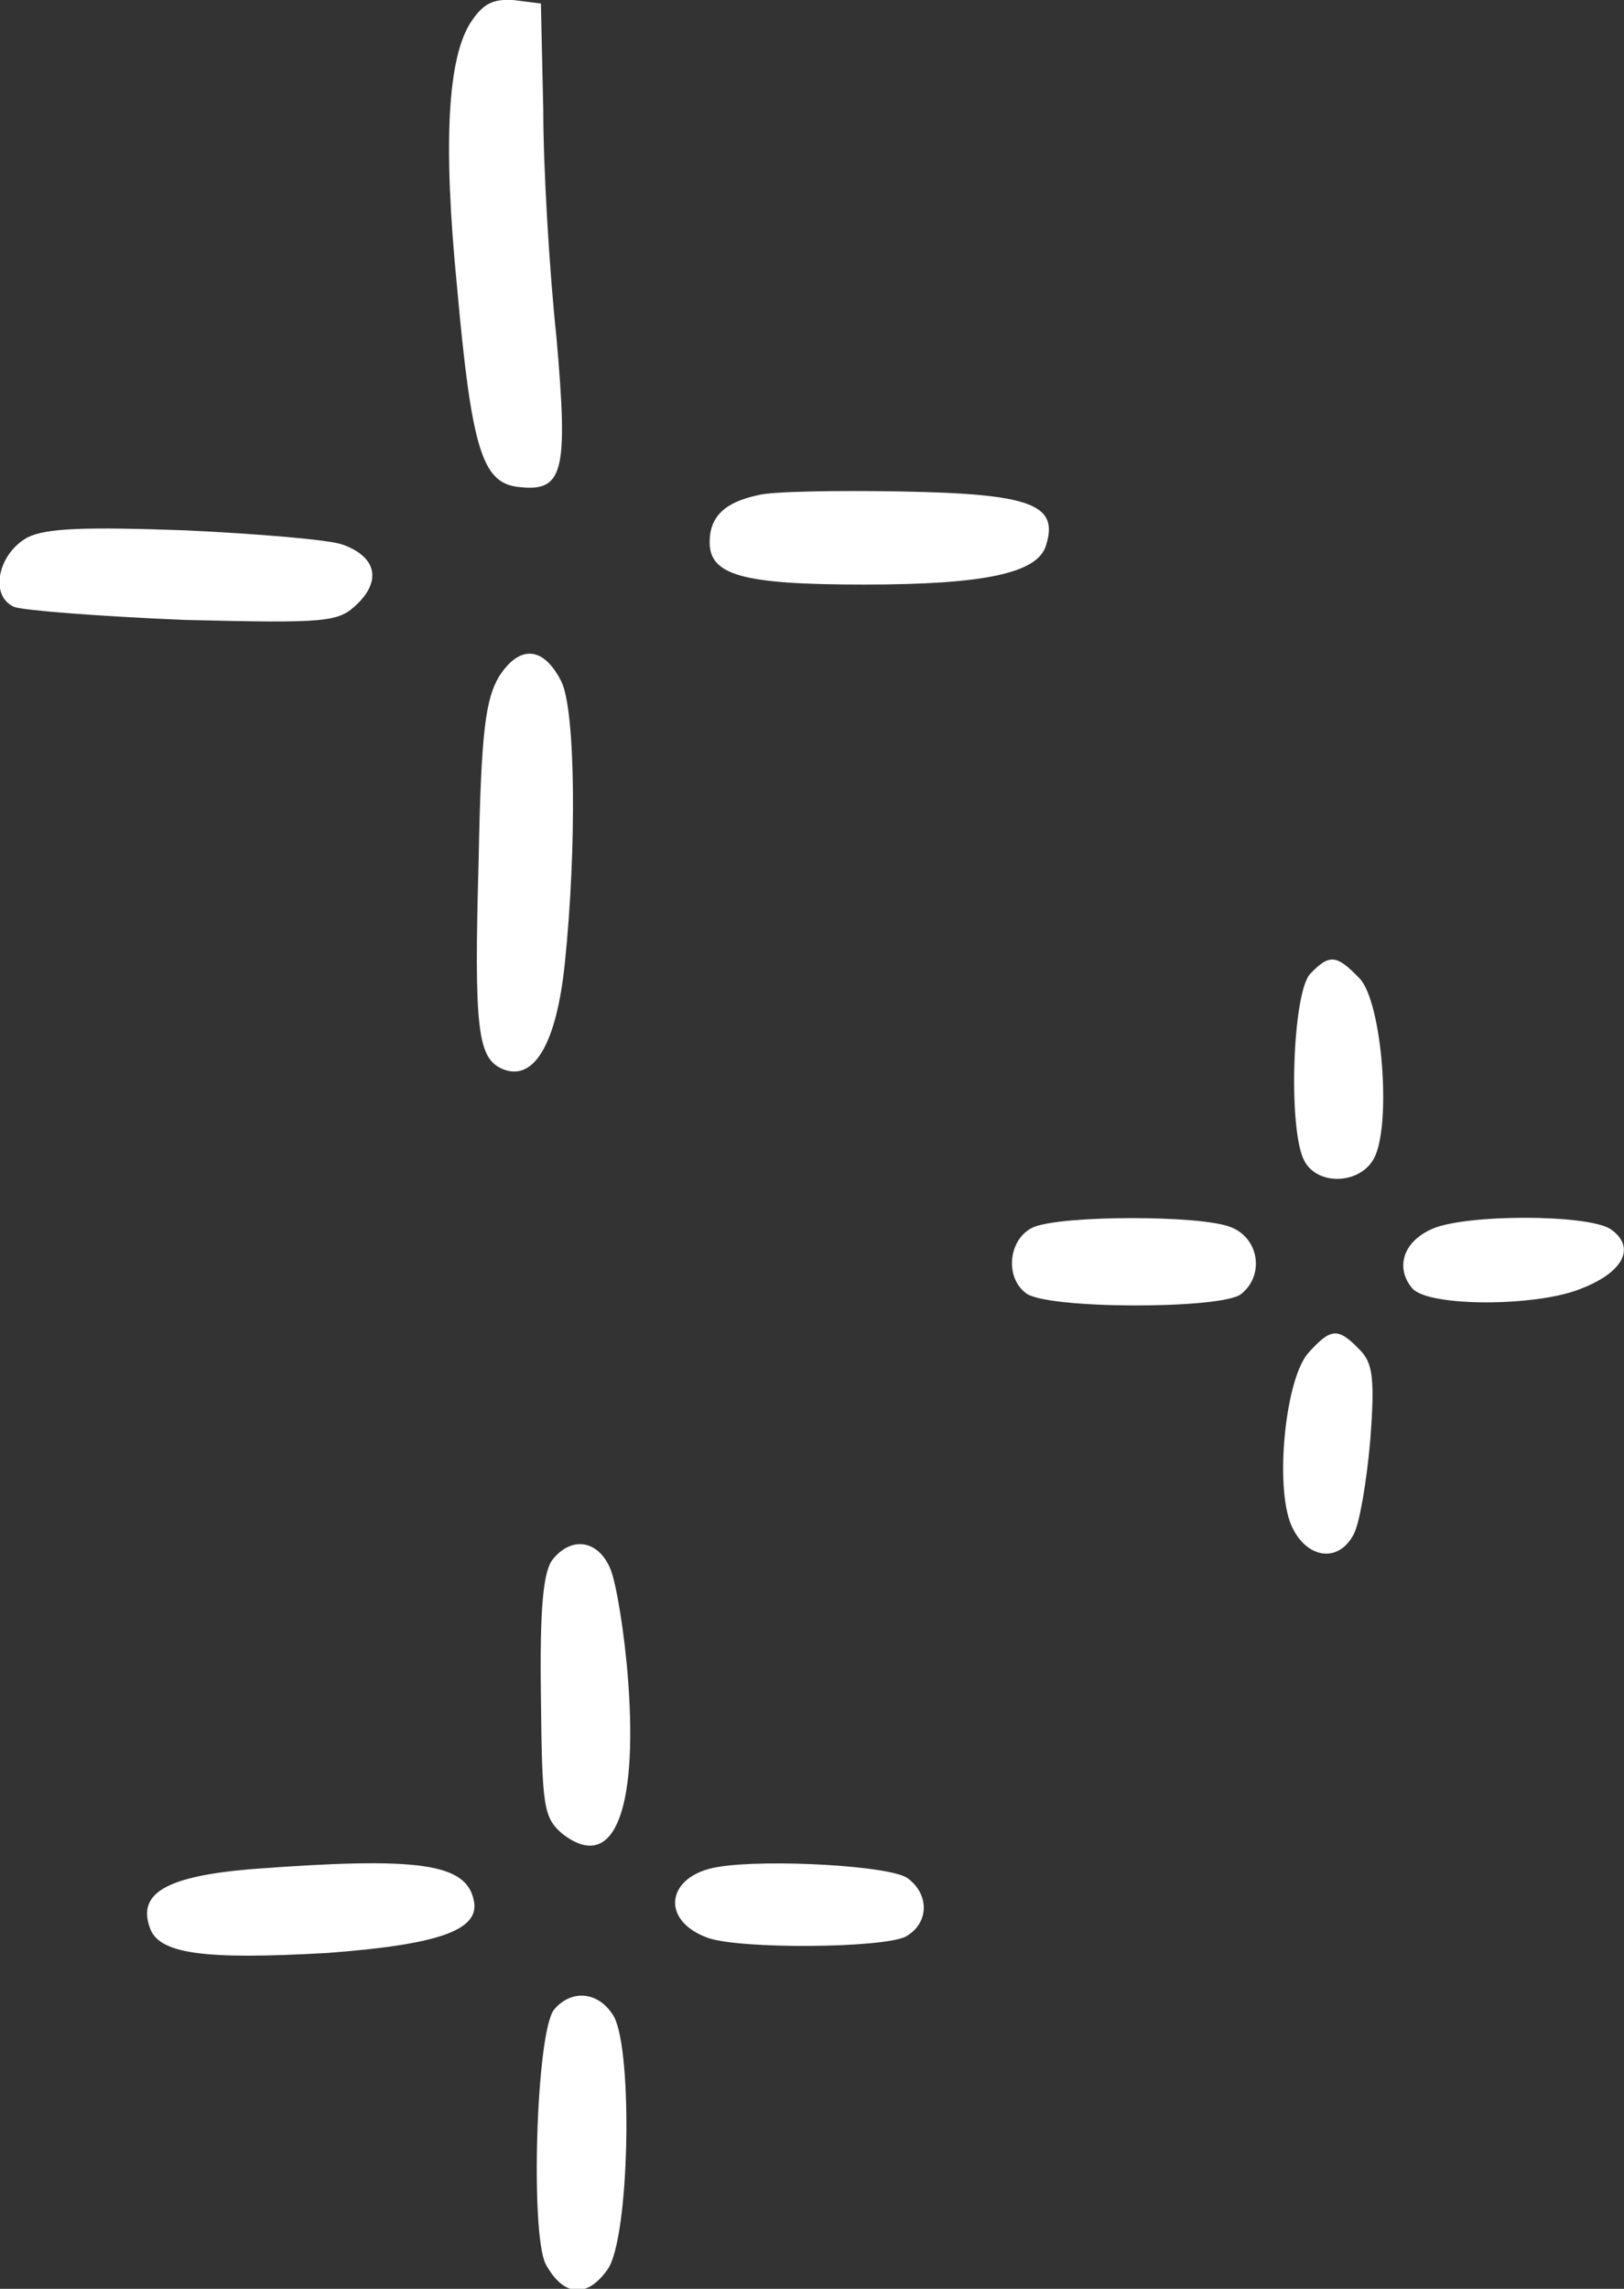
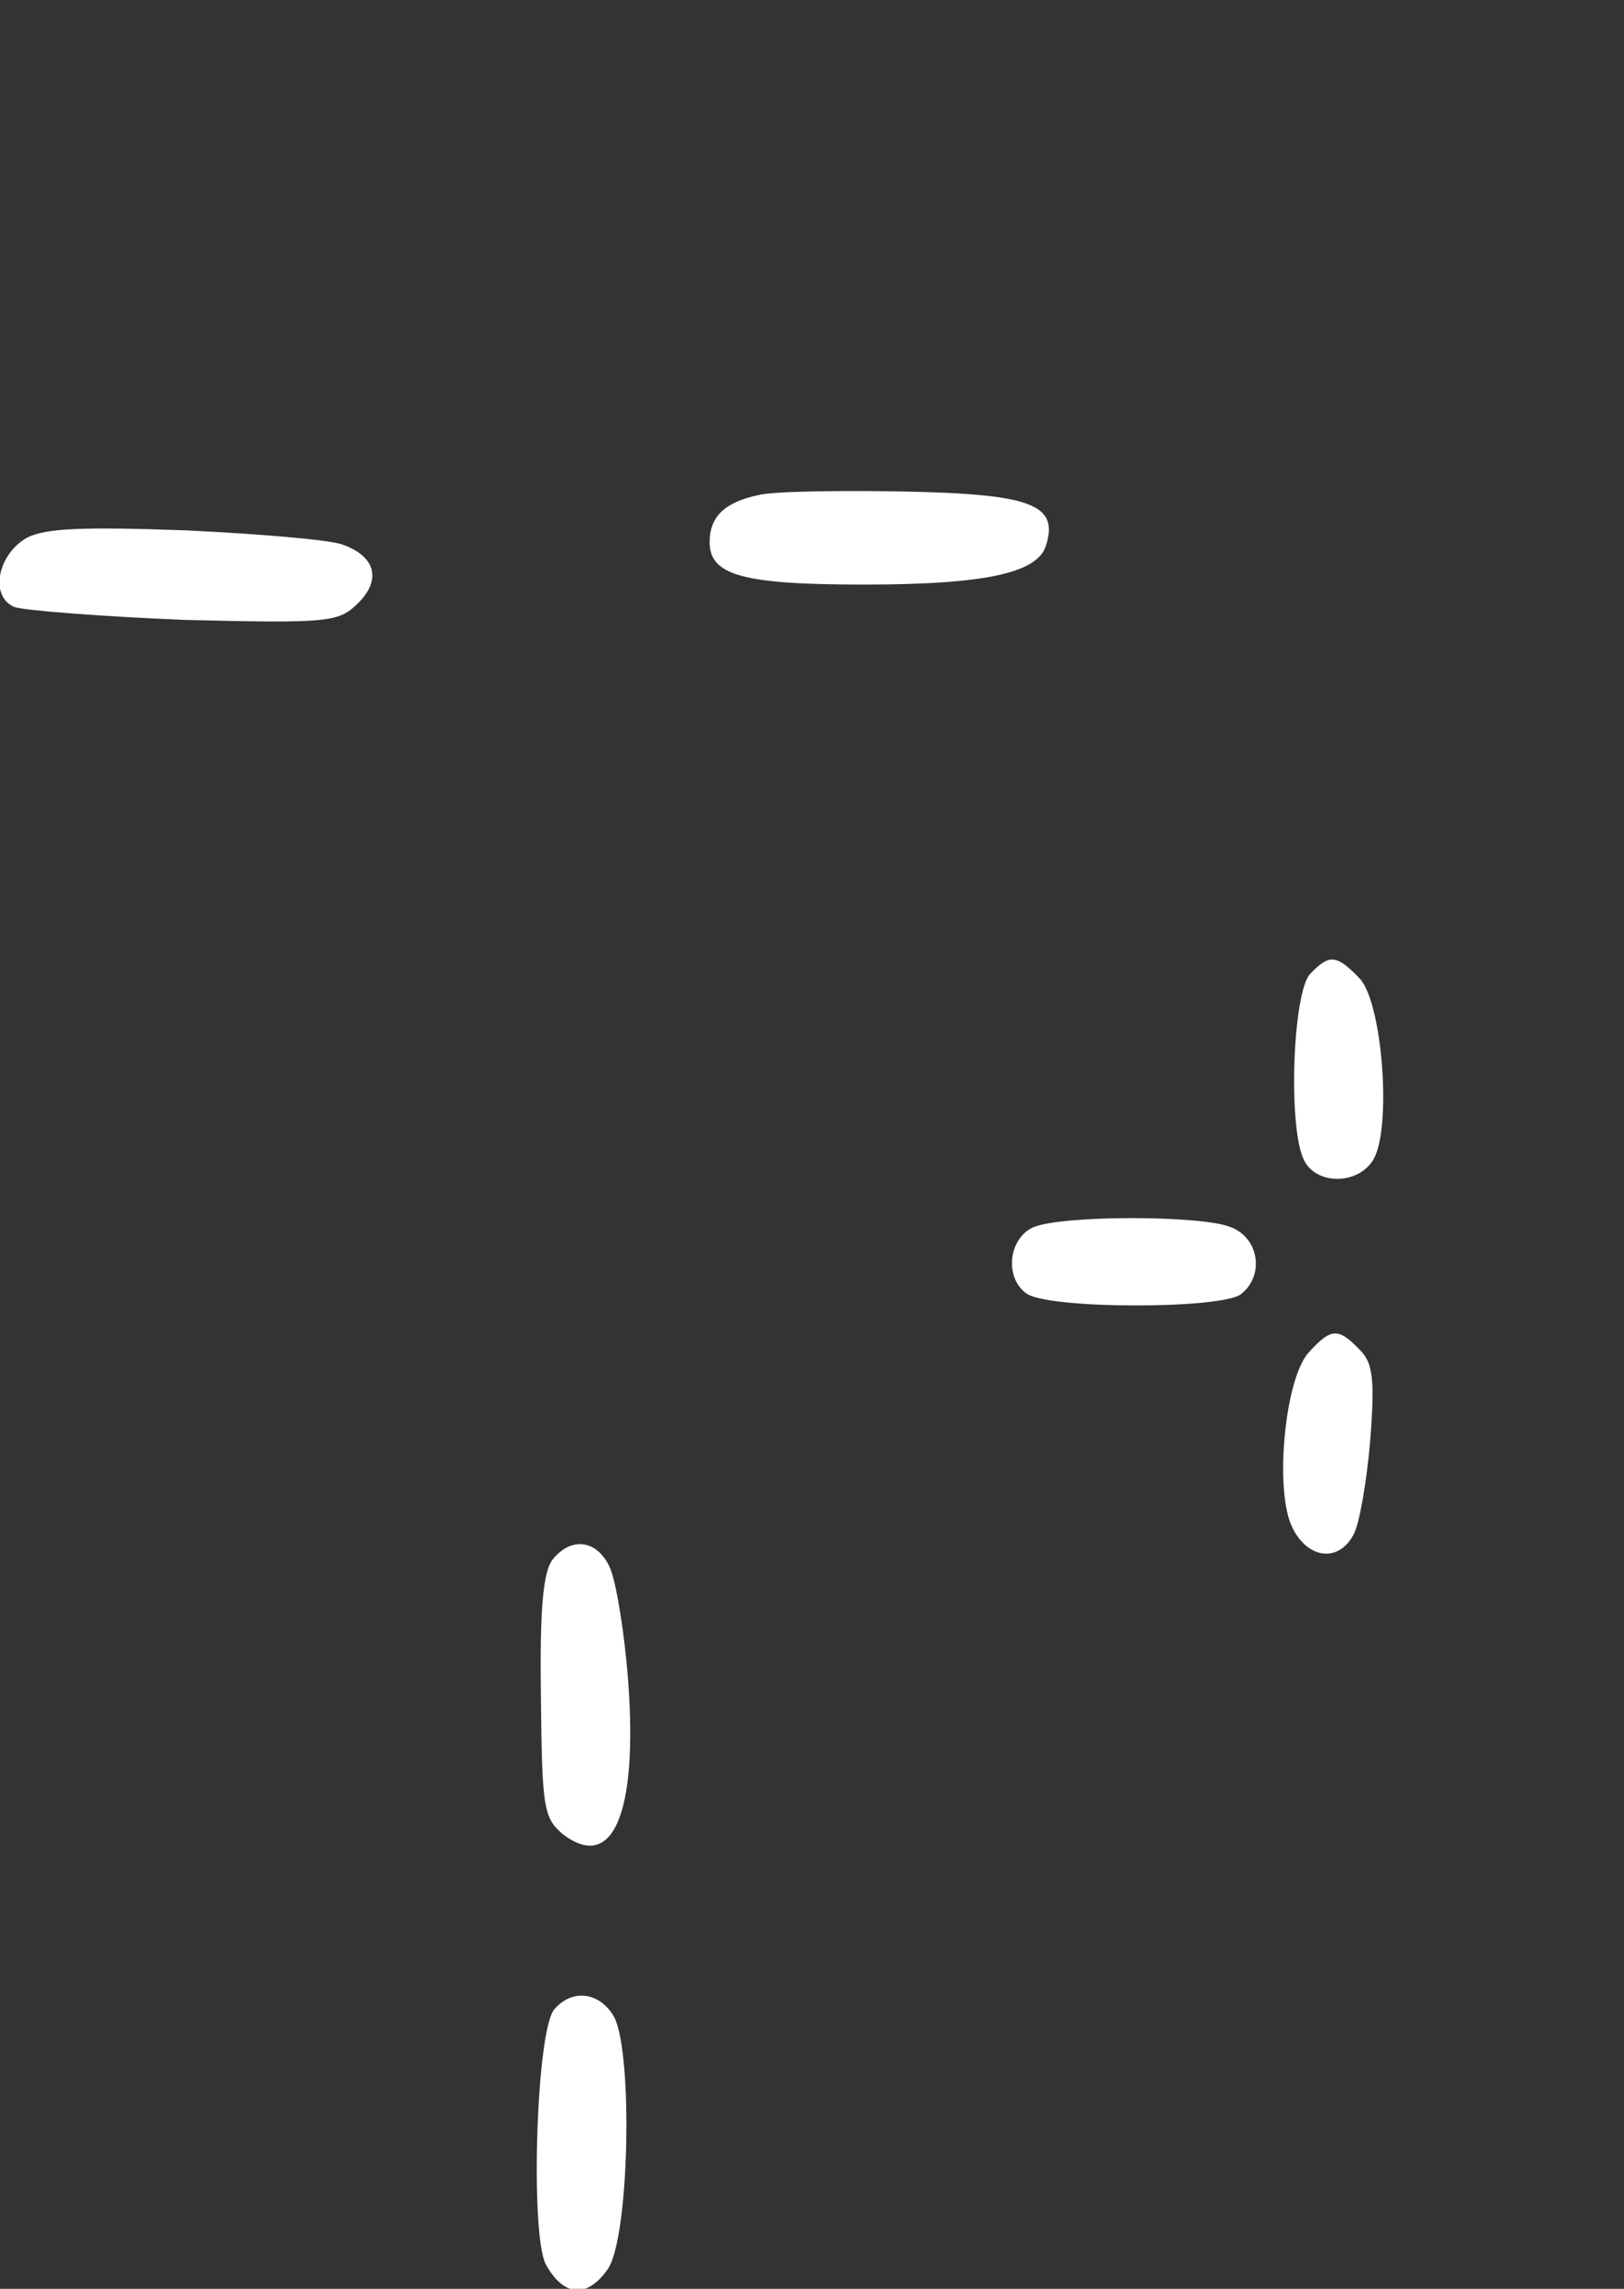
<svg xmlns="http://www.w3.org/2000/svg" width="44" height="62" viewBox="0 0 44 62" fill="none">
  <rect x="0" y="0" width="44" height="62" fill="#333333" stroke="none" />
-   <path fill-rule="evenodd" clip-rule="evenodd" d="M12.774 0.575C12.126 1.533 11.996 3.864 12.385 7.791C12.774 12.133 13.066 13.058 14.006 13.186C15.271 13.346 15.4 12.835 15.076 9.132C14.882 7.312 14.719 4.534 14.719 2.97L14.655 0.096L13.909 0.001C13.358 -0.031 13.098 0.096 12.774 0.575Z" fill="white" />
  <path fill-rule="evenodd" clip-rule="evenodd" d="M20.556 13.409C19.648 13.6 19.227 13.983 19.227 14.686C19.227 15.579 20.102 15.835 23.409 15.835C26.717 15.835 28.111 15.516 28.338 14.781C28.695 13.664 27.949 13.377 24.415 13.313C22.664 13.281 20.913 13.313 20.556 13.409Z" fill="white" />
  <path fill-rule="evenodd" clip-rule="evenodd" d="M0.745 14.558C-0.066 15.005 -0.292 16.154 0.388 16.441C0.648 16.537 2.723 16.697 4.993 16.792C8.916 16.888 9.175 16.856 9.694 16.346C10.343 15.707 10.181 15.068 9.273 14.749C8.916 14.621 7.035 14.462 5.025 14.366C2.301 14.27 1.264 14.302 0.745 14.558Z" fill="white" />
-   <path fill-rule="evenodd" clip-rule="evenodd" d="M13.52 18.327C13.164 18.933 13.034 19.764 12.969 23.275C12.839 27.873 12.937 28.671 13.618 28.958C14.461 29.309 15.077 28.288 15.304 26.085C15.628 22.956 15.595 19.221 15.206 18.455C14.72 17.497 14.072 17.465 13.52 18.327Z" fill="white" />
  <path fill-rule="evenodd" clip-rule="evenodd" d="M35.505 26.373C35.018 26.852 34.889 30.619 35.342 31.45C35.699 32.12 36.834 32.088 37.223 31.386C37.709 30.492 37.45 27.14 36.834 26.501C36.218 25.863 36.023 25.831 35.505 26.373Z" fill="white" />
  <path fill-rule="evenodd" clip-rule="evenodd" d="M28.015 33.236C27.334 33.523 27.204 34.576 27.788 35.023C28.307 35.47 33.106 35.47 33.624 35.055C34.273 34.544 34.111 33.523 33.333 33.236C32.522 32.916 28.826 32.916 28.015 33.236Z" fill="white" />
-   <path fill-rule="evenodd" clip-rule="evenodd" d="M38.779 33.299C38.001 33.651 37.807 34.353 38.261 34.896C38.682 35.406 41.665 35.406 42.865 34.896C44 34.449 44.324 33.778 43.643 33.299C43.027 32.884 39.655 32.884 38.779 33.299Z" fill="white" />
  <path fill-rule="evenodd" clip-rule="evenodd" d="M35.472 36.621C34.823 37.291 34.531 40.26 34.985 41.314C35.374 42.208 36.25 42.367 36.672 41.569C36.834 41.282 37.028 40.133 37.125 39.015C37.255 37.323 37.19 36.908 36.834 36.557C36.25 35.95 36.055 35.982 35.472 36.621Z" fill="white" />
  <path fill-rule="evenodd" clip-rule="evenodd" d="M14.979 42.237C14.719 42.556 14.622 43.546 14.655 45.94C14.687 48.941 14.719 49.229 15.238 49.676C16.6 50.729 17.281 49.133 17.021 45.557C16.924 44.248 16.697 42.876 16.535 42.492C16.211 41.726 15.498 41.598 14.979 42.237Z" fill="white" />
-   <path fill-rule="evenodd" clip-rule="evenodd" d="M6.777 50.634C4.539 50.826 3.729 51.273 4.053 52.199C4.28 52.933 5.512 53.093 8.884 52.901C11.835 52.678 13.002 52.295 12.84 51.496C12.646 50.475 11.381 50.283 6.777 50.634Z" fill="white" />
-   <path fill-rule="evenodd" clip-rule="evenodd" d="M19.454 50.572C18.06 50.796 17.866 52.009 19.163 52.488C20.038 52.807 23.929 52.775 24.545 52.456C25.161 52.105 25.194 51.339 24.61 50.892C24.221 50.541 20.784 50.349 19.454 50.572Z" fill="white" />
  <path fill-rule="evenodd" clip-rule="evenodd" d="M15.012 54.436C14.526 55.042 14.364 60.502 14.785 61.332C15.272 62.226 15.92 62.258 16.471 61.46C17.055 60.598 17.152 55.585 16.634 54.627C16.244 53.957 15.499 53.861 15.012 54.436Z" fill="white" />
</svg>